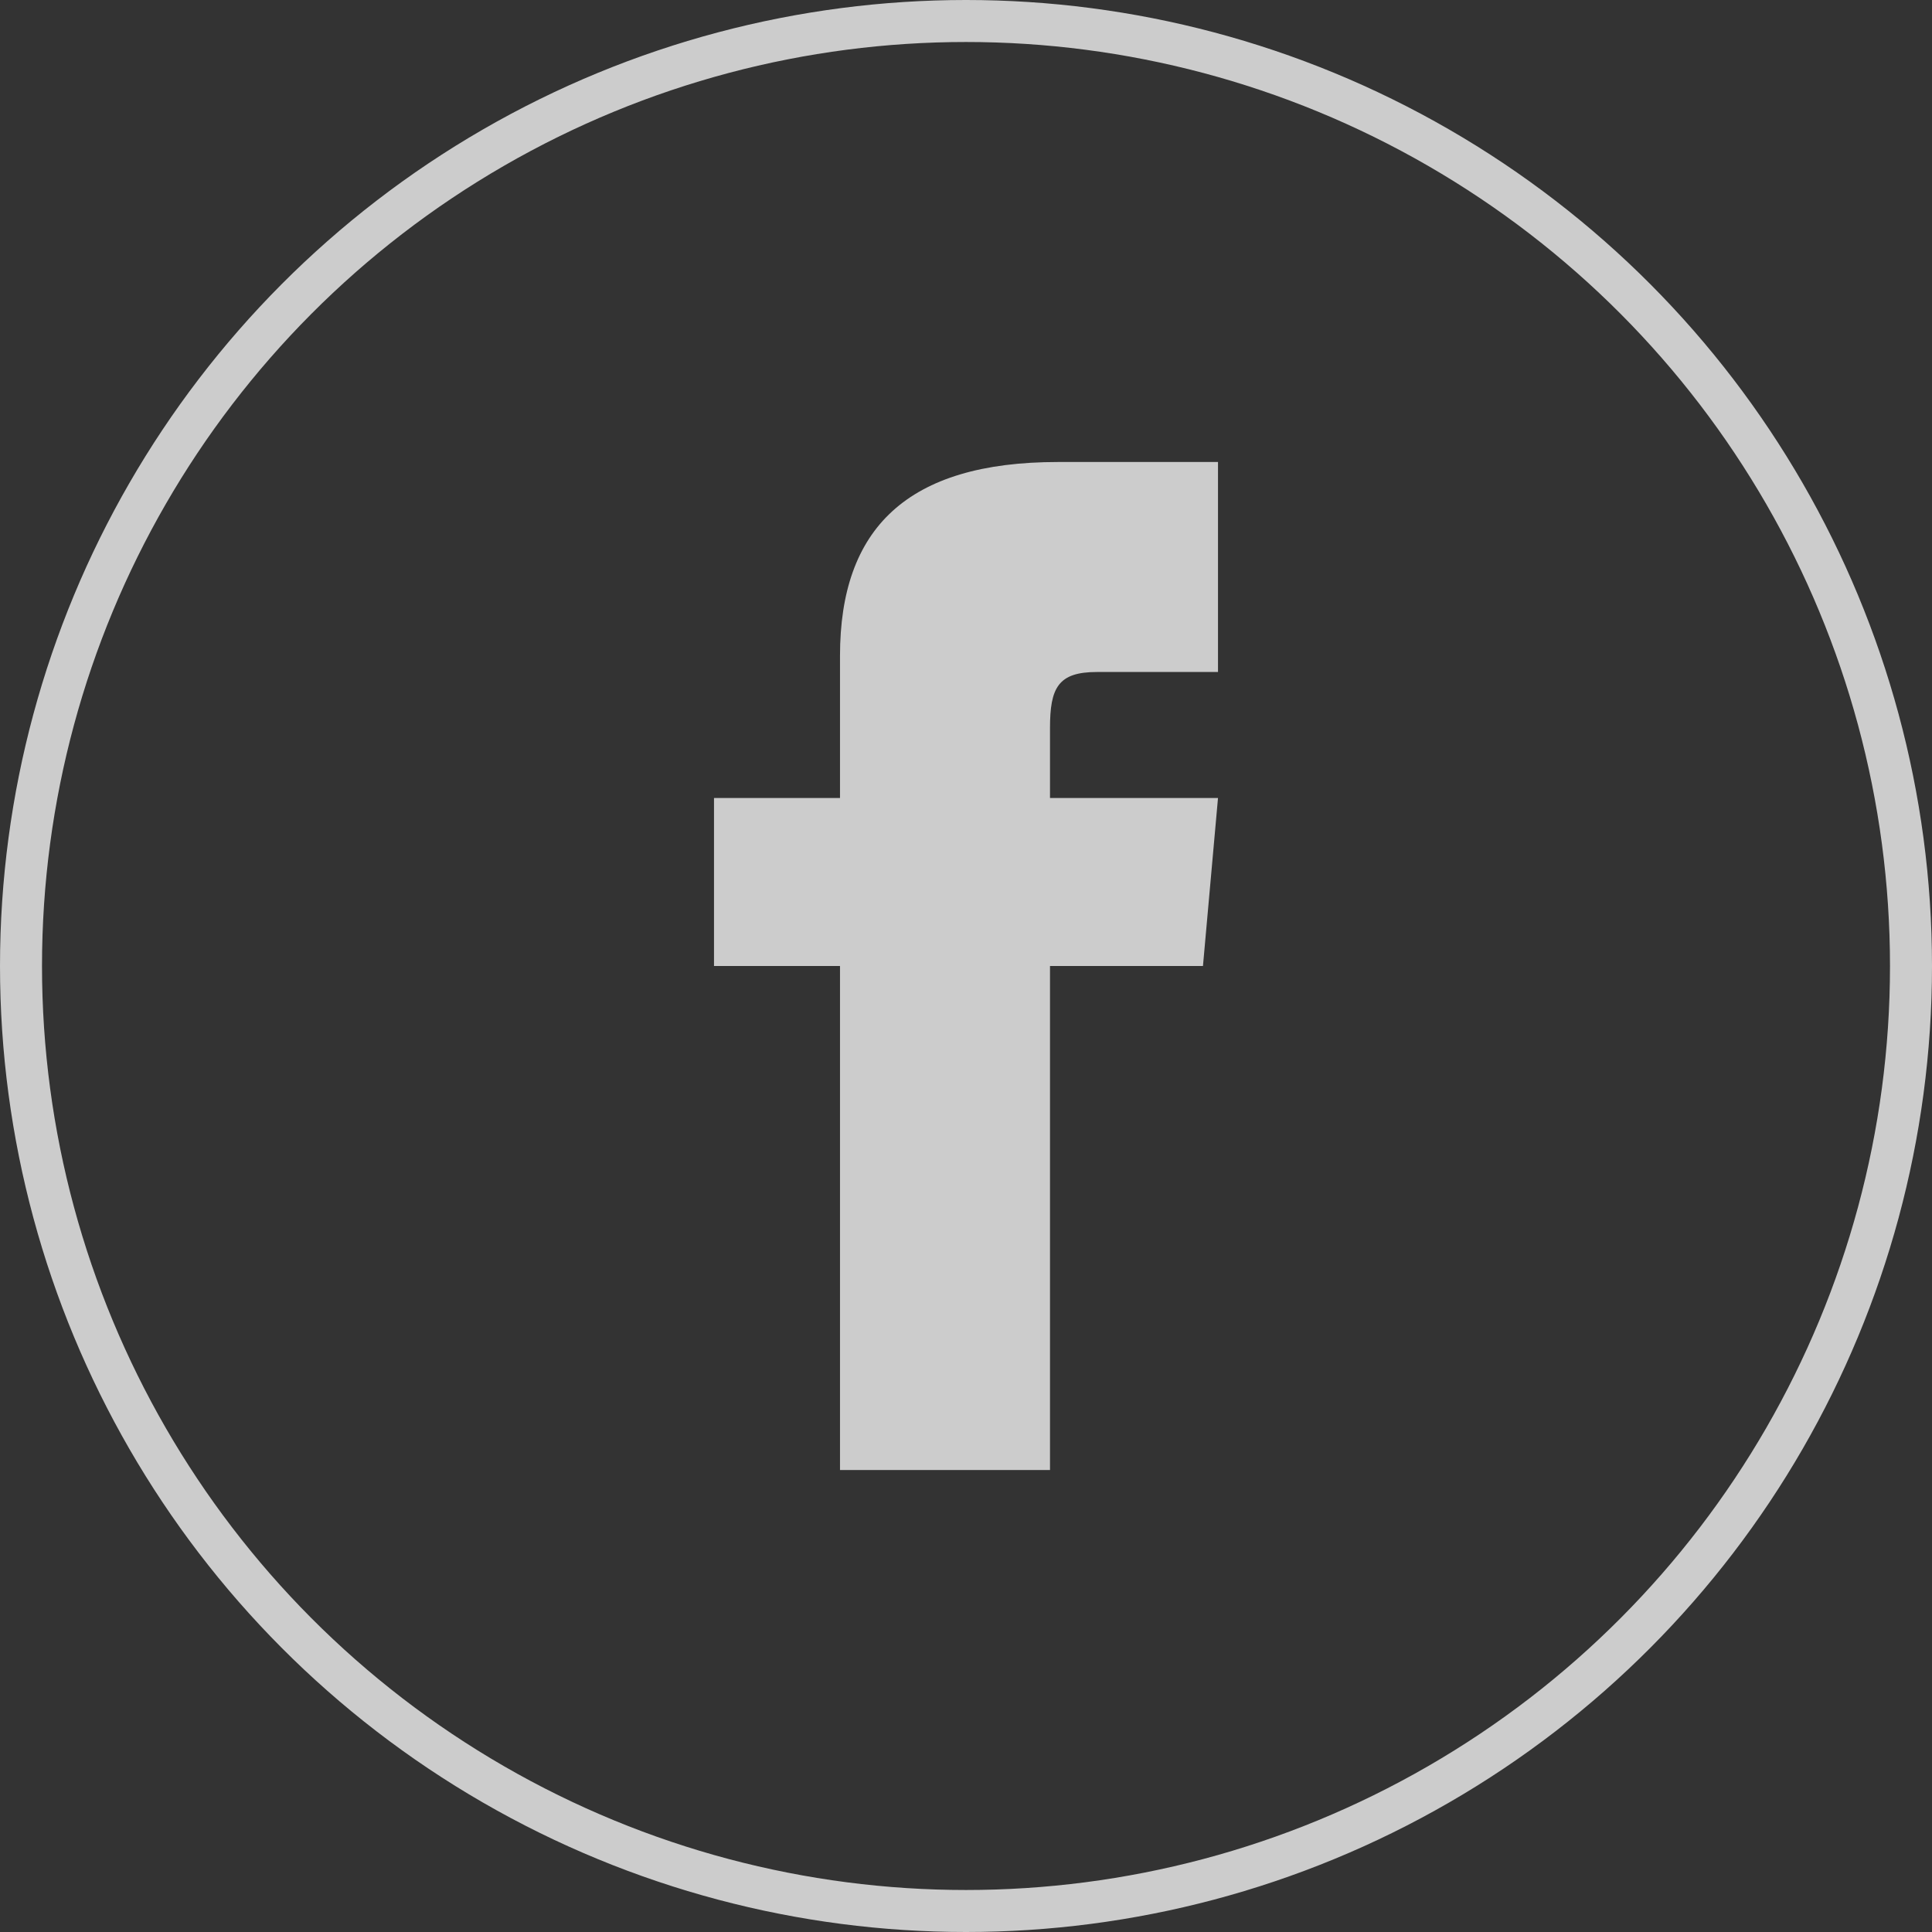
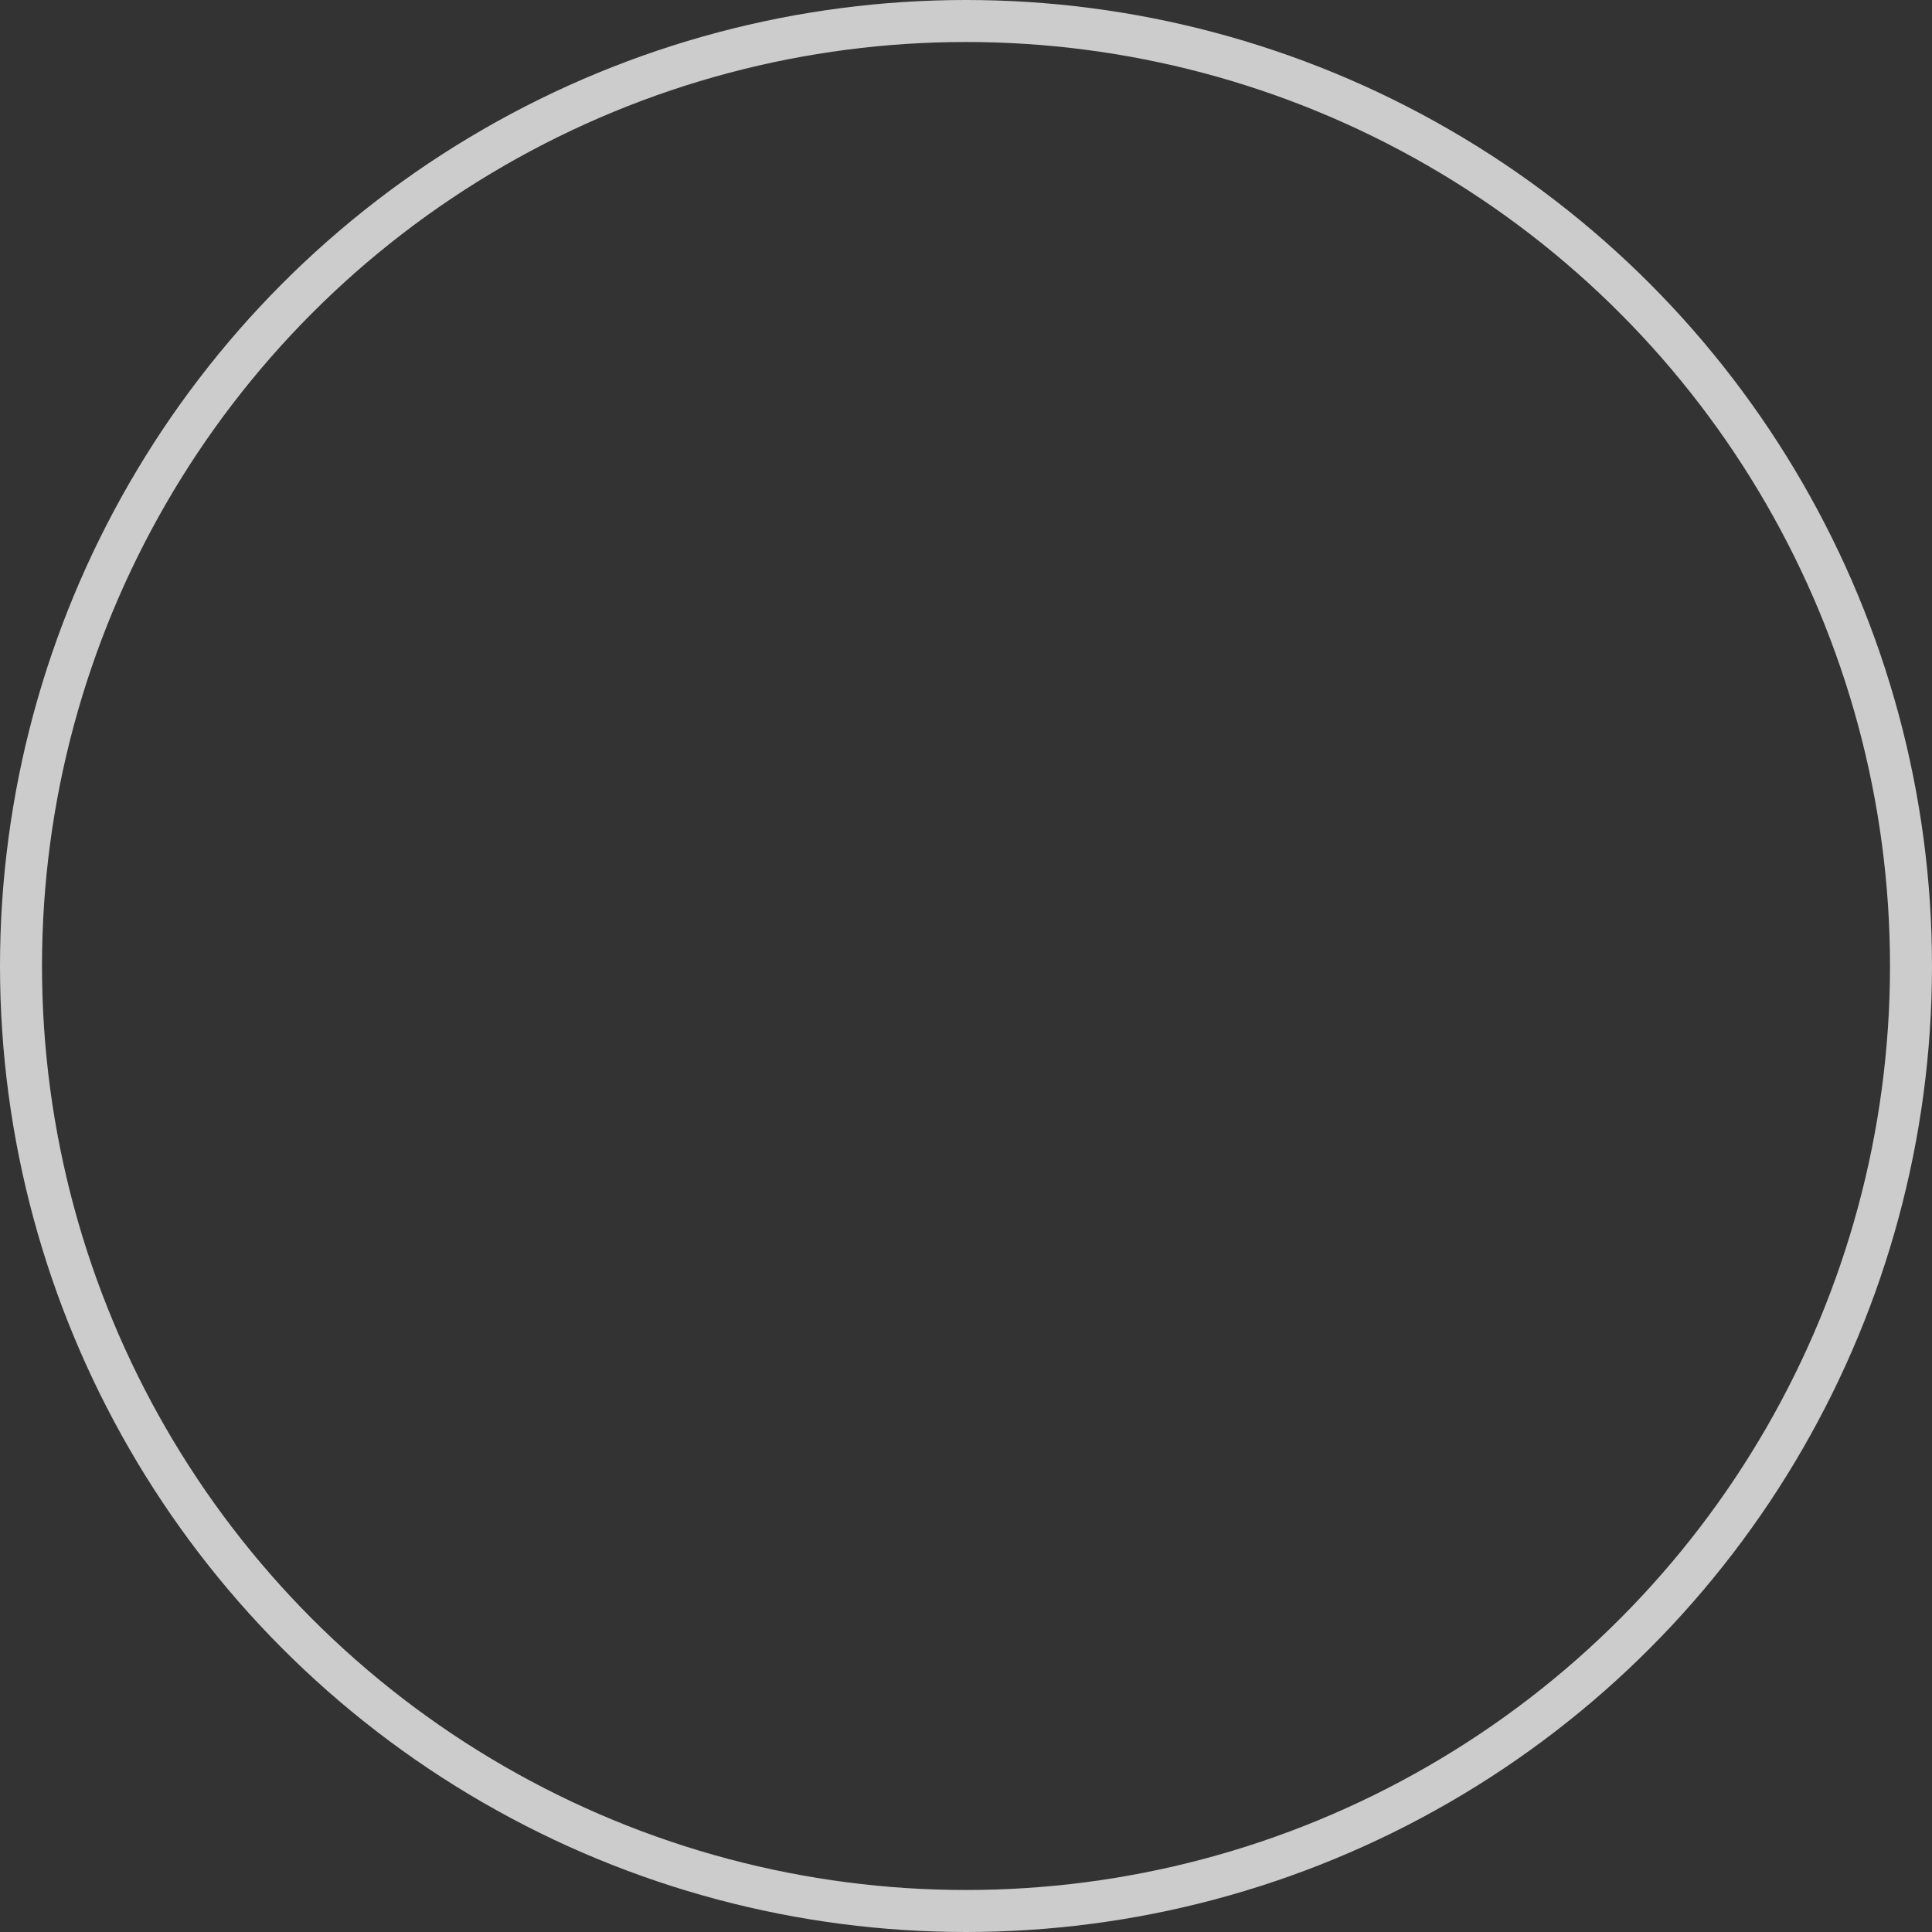
<svg xmlns="http://www.w3.org/2000/svg" width="46" height="46" viewBox="0 0 46 46" fill="none">
  <rect x="0" y="0" width="46" height="46" fill="#333333" stroke="none" />
-   <path d="M20 19H17V23H20V35H25V23H28.642L29 19H25V17.333C25 16.378 25.192 16 26.115 16H29V11H25.192C21.596 11 20 12.583 20 15.615V19Z" fill="white" fill-opacity="0.75" />
  <circle cx="23" cy="23" r="22.5" stroke="white" stroke-opacity="0.75" />
</svg>